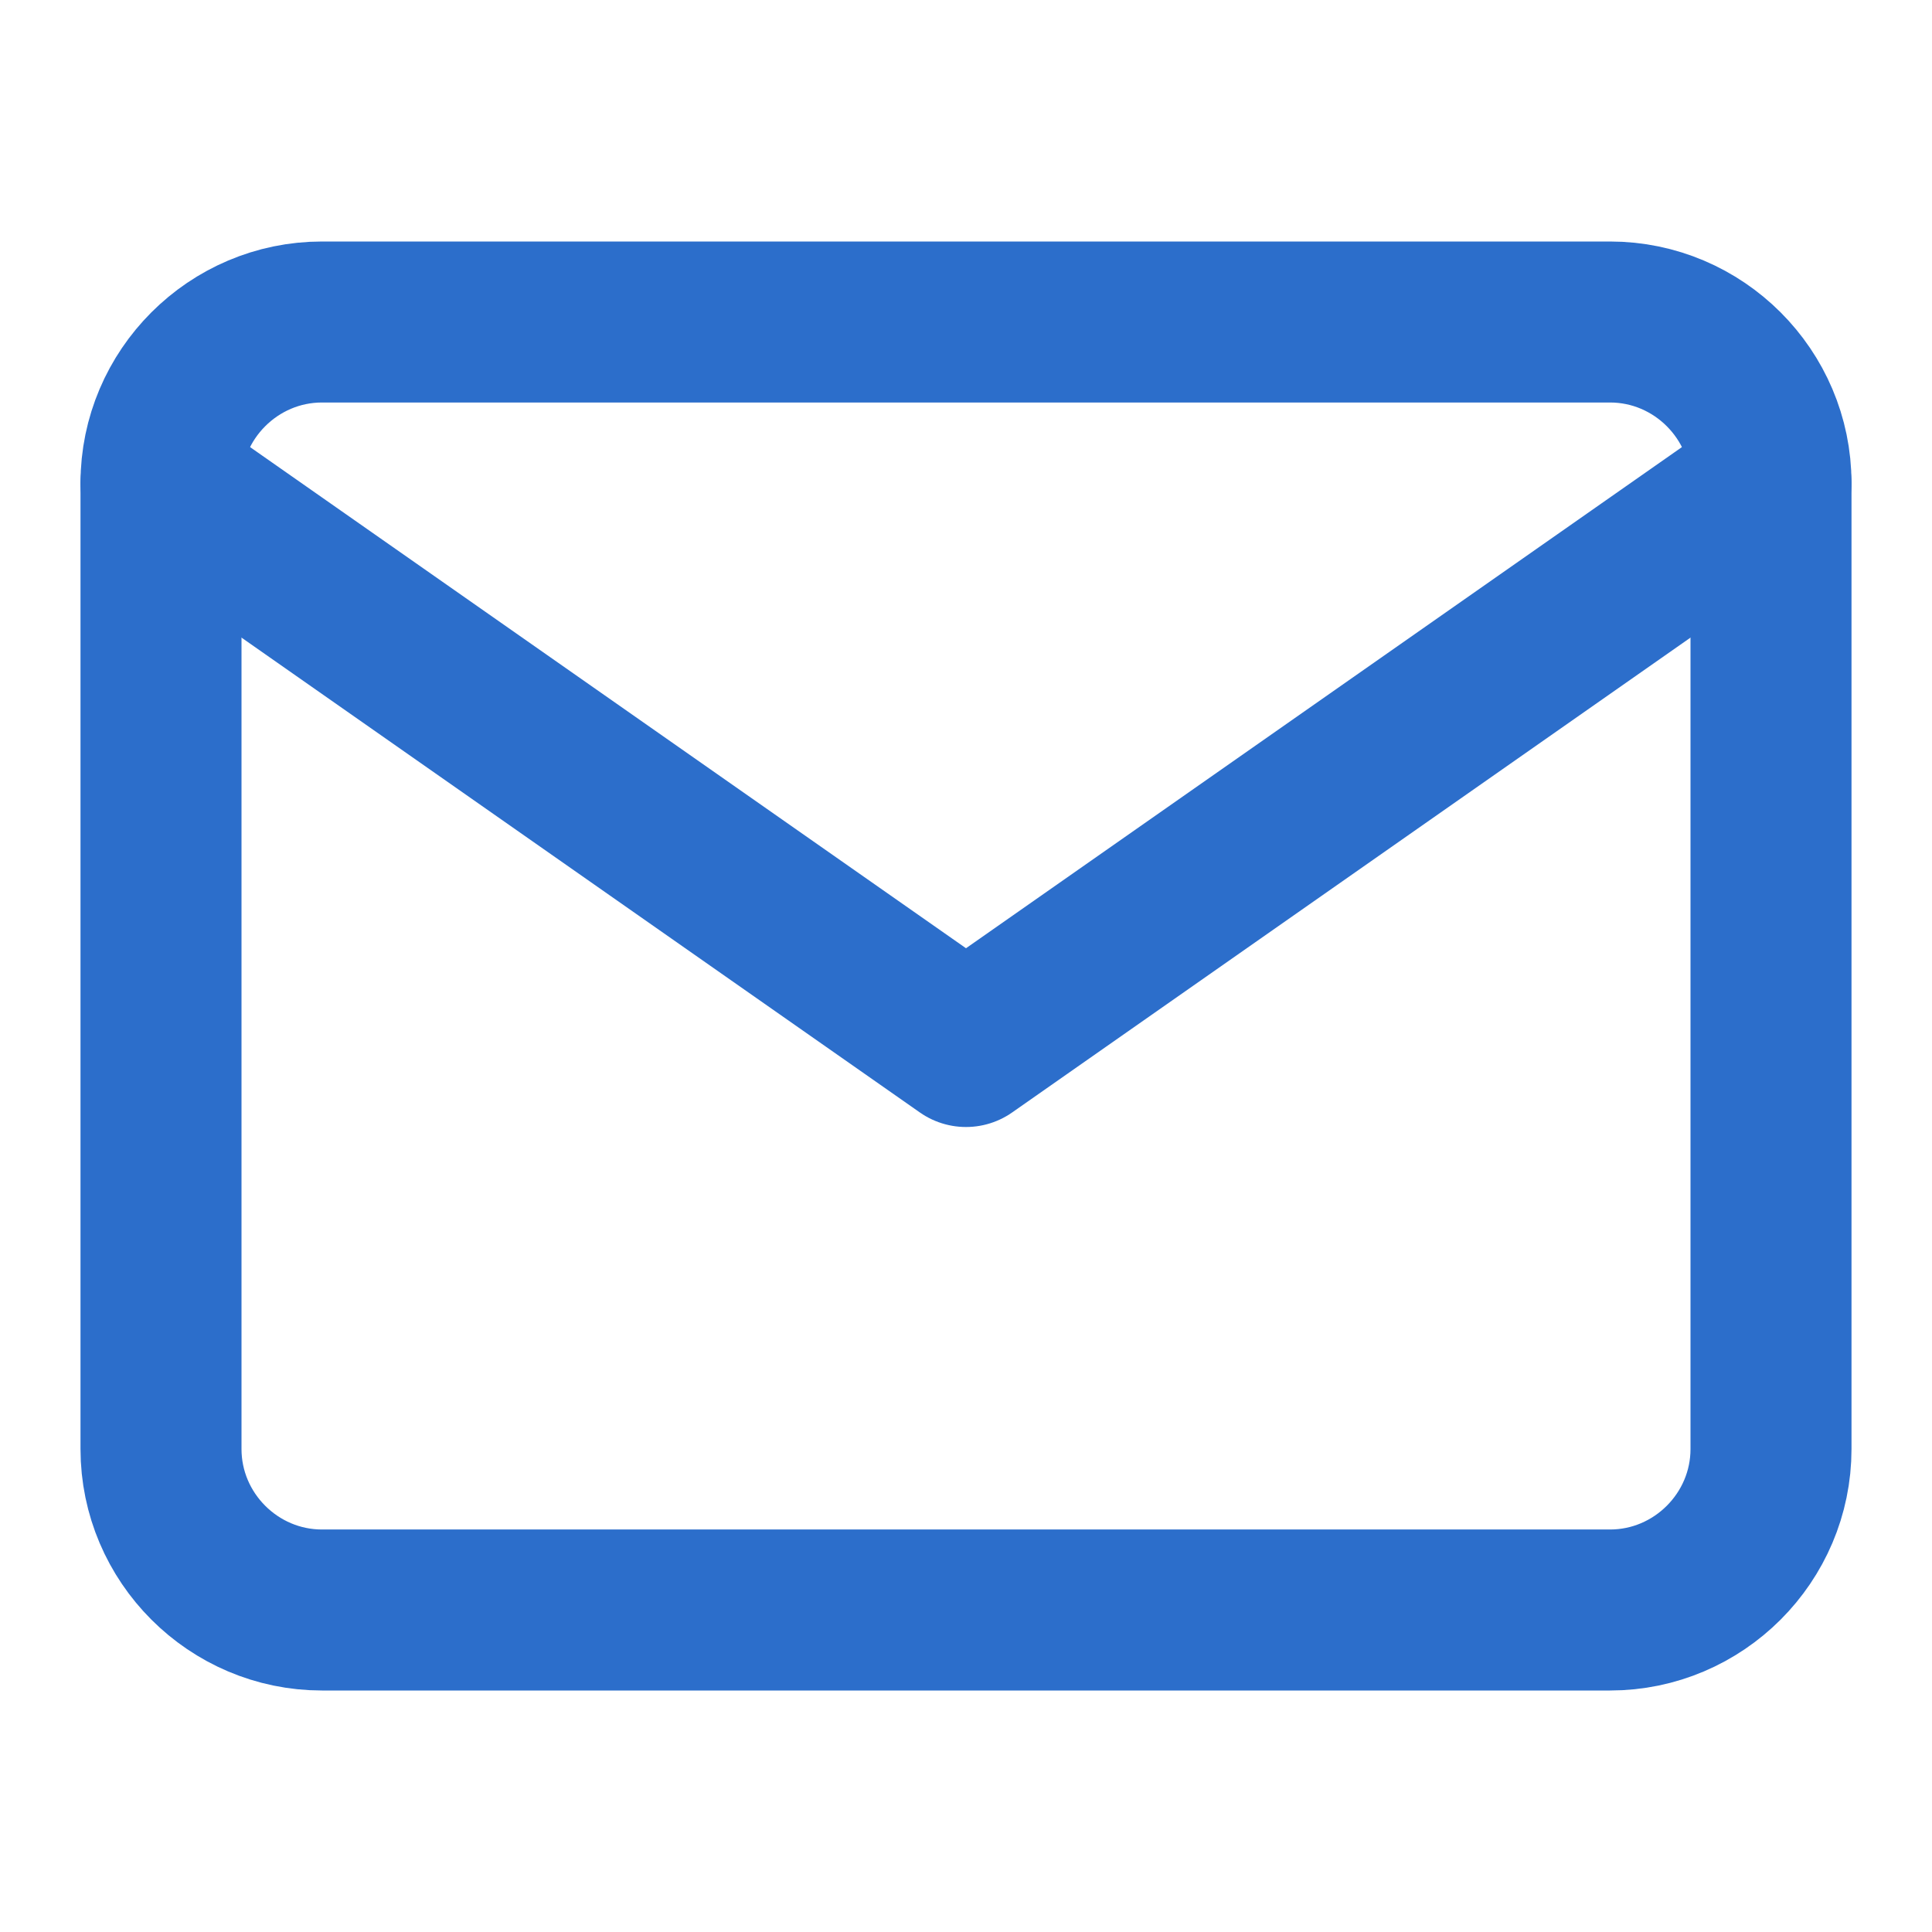
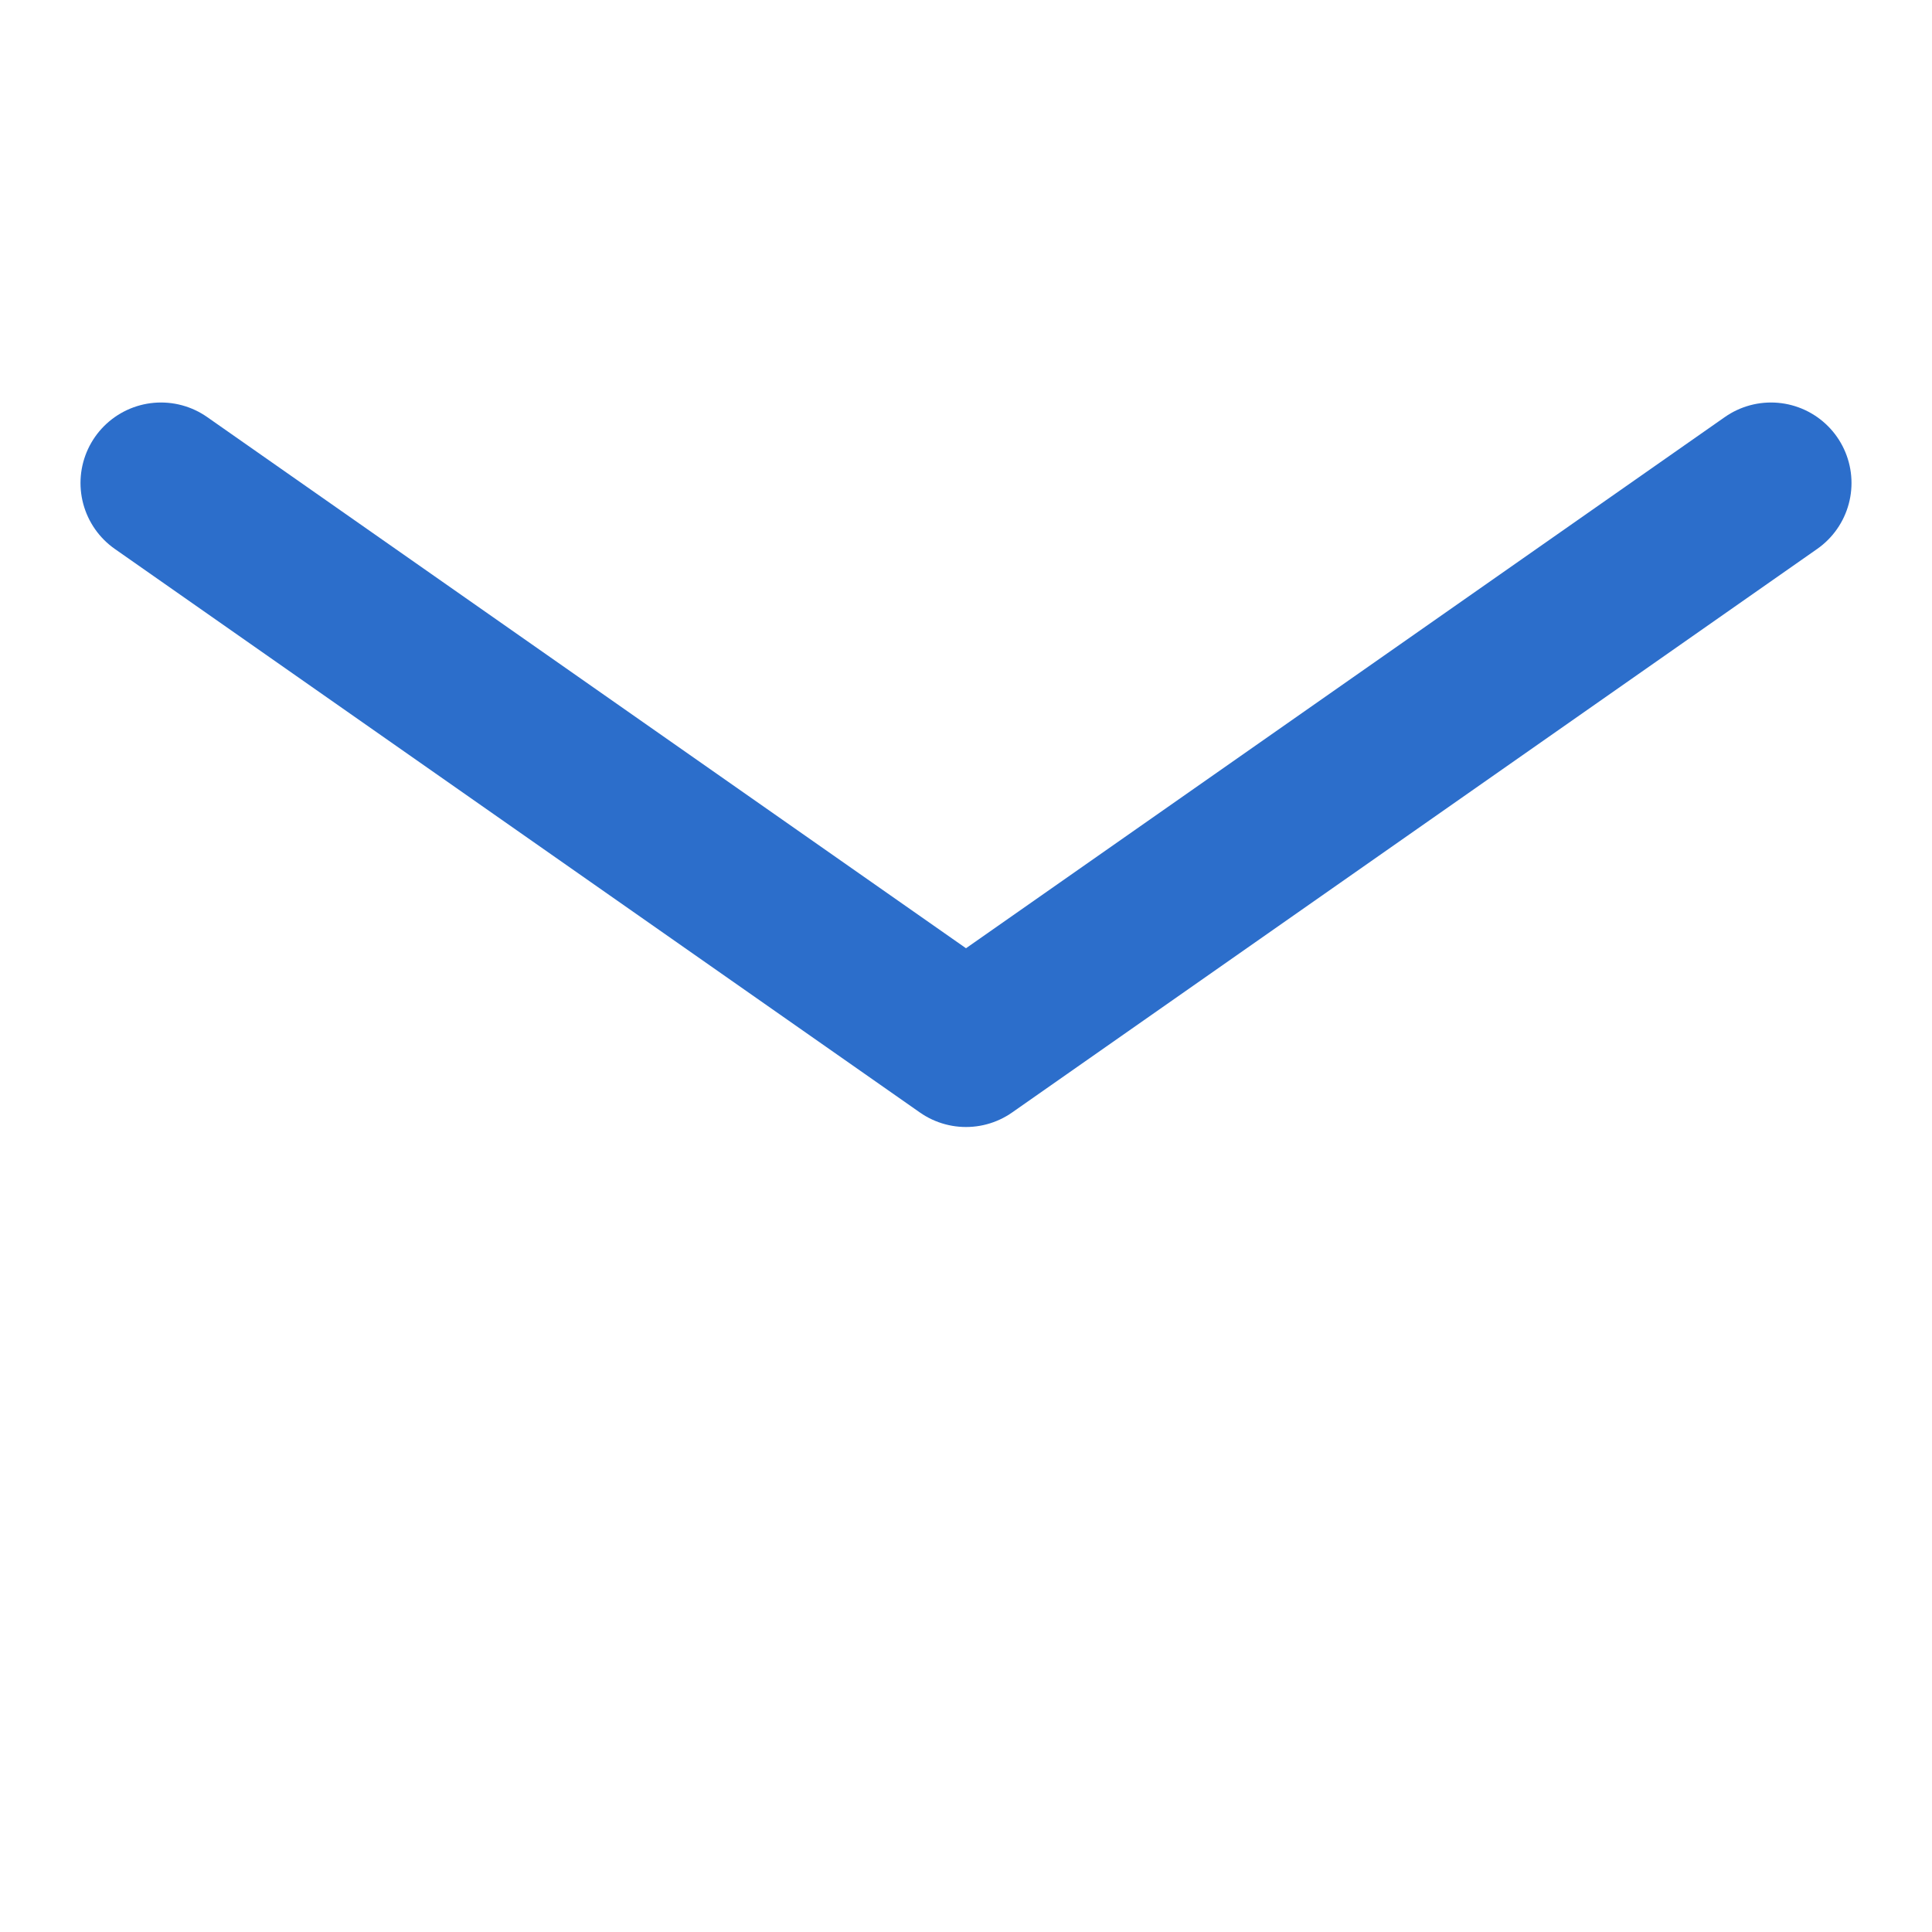
<svg xmlns="http://www.w3.org/2000/svg" fill="none" viewBox="0 0 24 24" height="52" width="52">
-   <path stroke-linejoin="round" stroke-linecap="round" stroke-width="2" style="stroke: #2c6ecb;" d="M4 4h16c1.1 0 2 .9 2 2v12c0 1.1-.9 2-2 2H4c-1.1 0-2-.9-2-2V6c0-1.1.9-2 2-2z" />
  <polyline stroke-linejoin="round" stroke-linecap="round" stroke-width="2" style="stroke: #2c6ecb;" points="22,6 12,13 2,6" />
</svg>